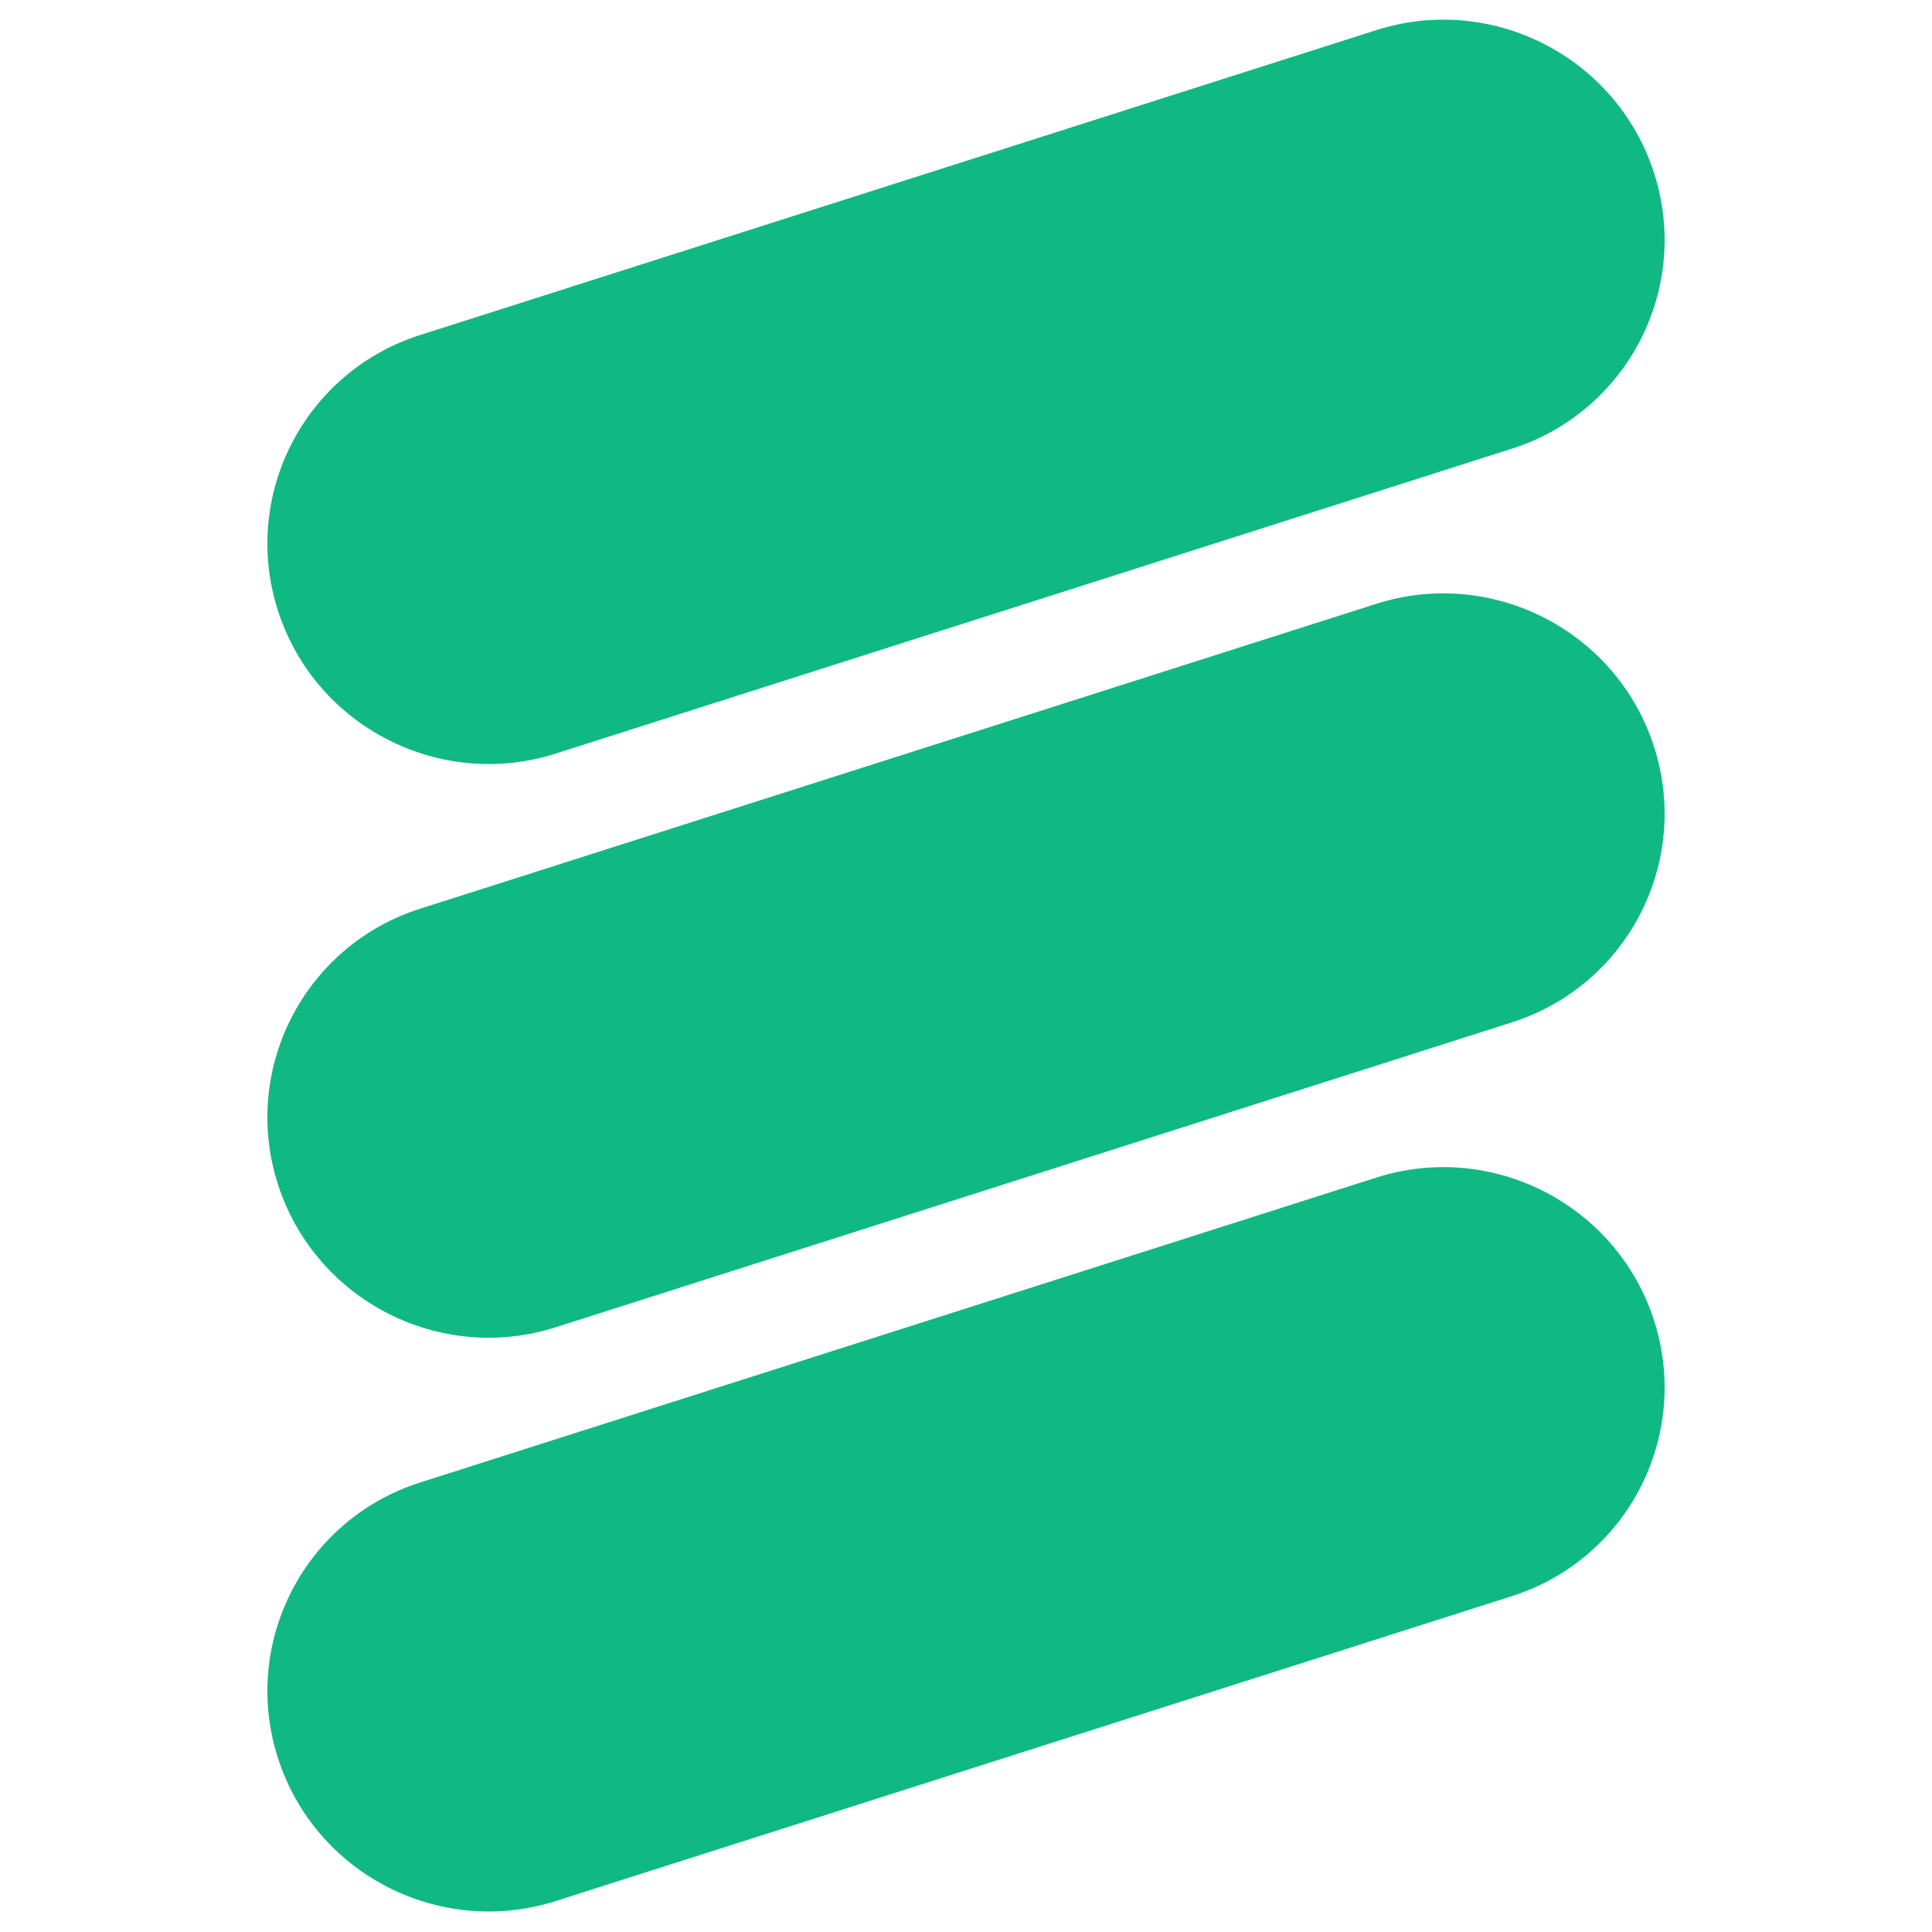
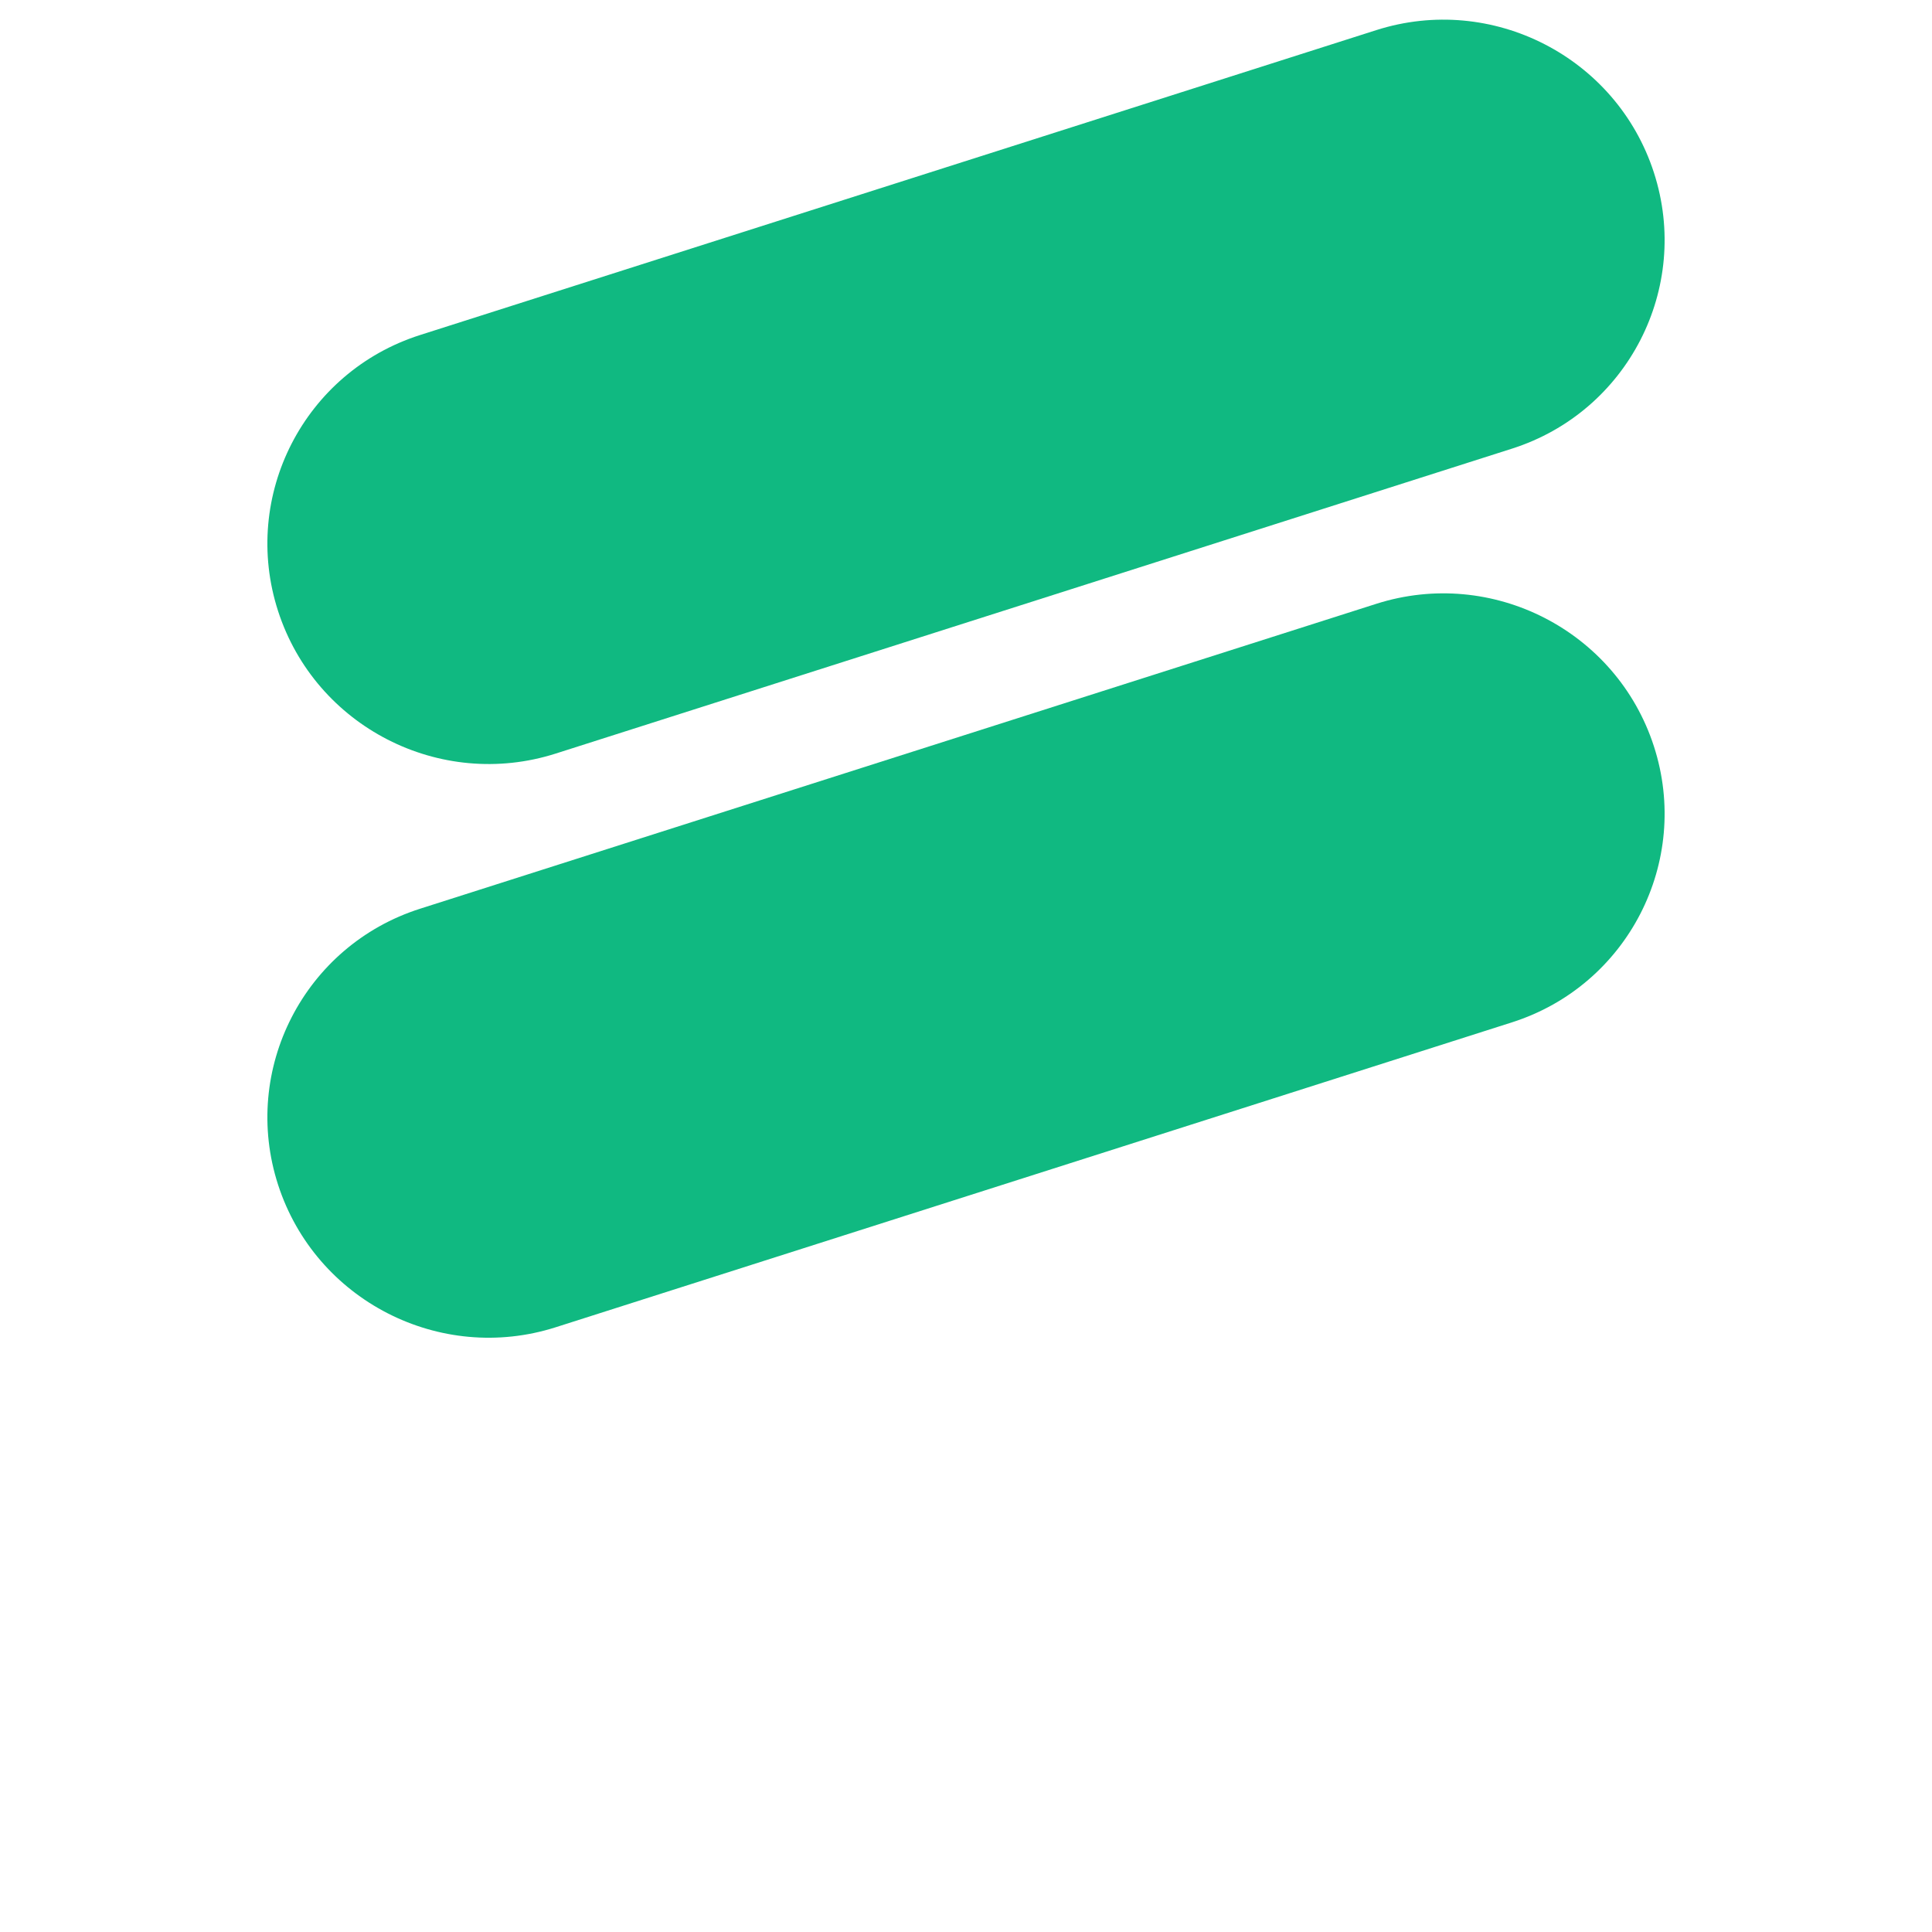
<svg xmlns="http://www.w3.org/2000/svg" width="1176" height="1176" viewBox="0 0 1176 1176" fill="none">
  <g clip-path="url(#clip0_191_10)">
    <path fill-rule="evenodd" clip-rule="evenodd" d="M1006.71 105.003C983.924 34.703 908.214 -4.134 837.747 18.335L255.675 203.937C185.207 226.407 146.502 301.727 169.289 372.027C192.076 442.326 267.785 481.164 338.253 458.694L920.325 273.092C990.792 250.623 1029.5 175.302 1006.71 105.003Z" fill="#10b981" />
    <path fill-rule="evenodd" clip-rule="evenodd" d="M1006.71 454.208C983.924 383.908 908.214 345.071 837.747 367.541L255.675 553.142C185.207 575.612 146.502 650.932 169.289 721.232C192.076 791.531 267.785 830.369 338.253 807.899L920.325 622.297C990.792 599.828 1029.5 524.507 1006.71 454.208Z" fill="#10b981" />
-     <path fill-rule="evenodd" clip-rule="evenodd" d="M1006.71 803.463C983.924 733.163 908.214 694.326 837.747 716.795L255.675 902.397C185.207 924.867 146.502 1000.19 169.289 1070.49C192.076 1140.79 267.785 1179.62 338.253 1157.15L920.325 971.552C990.792 949.083 1029.5 873.762 1006.71 803.463Z" fill="#10b981" />
  </g>
  <defs>
    <clipPath id="clip0_191_10">
      <rect width="1176" height="1176" fill="white" />
    </clipPath>
  </defs>
</svg>